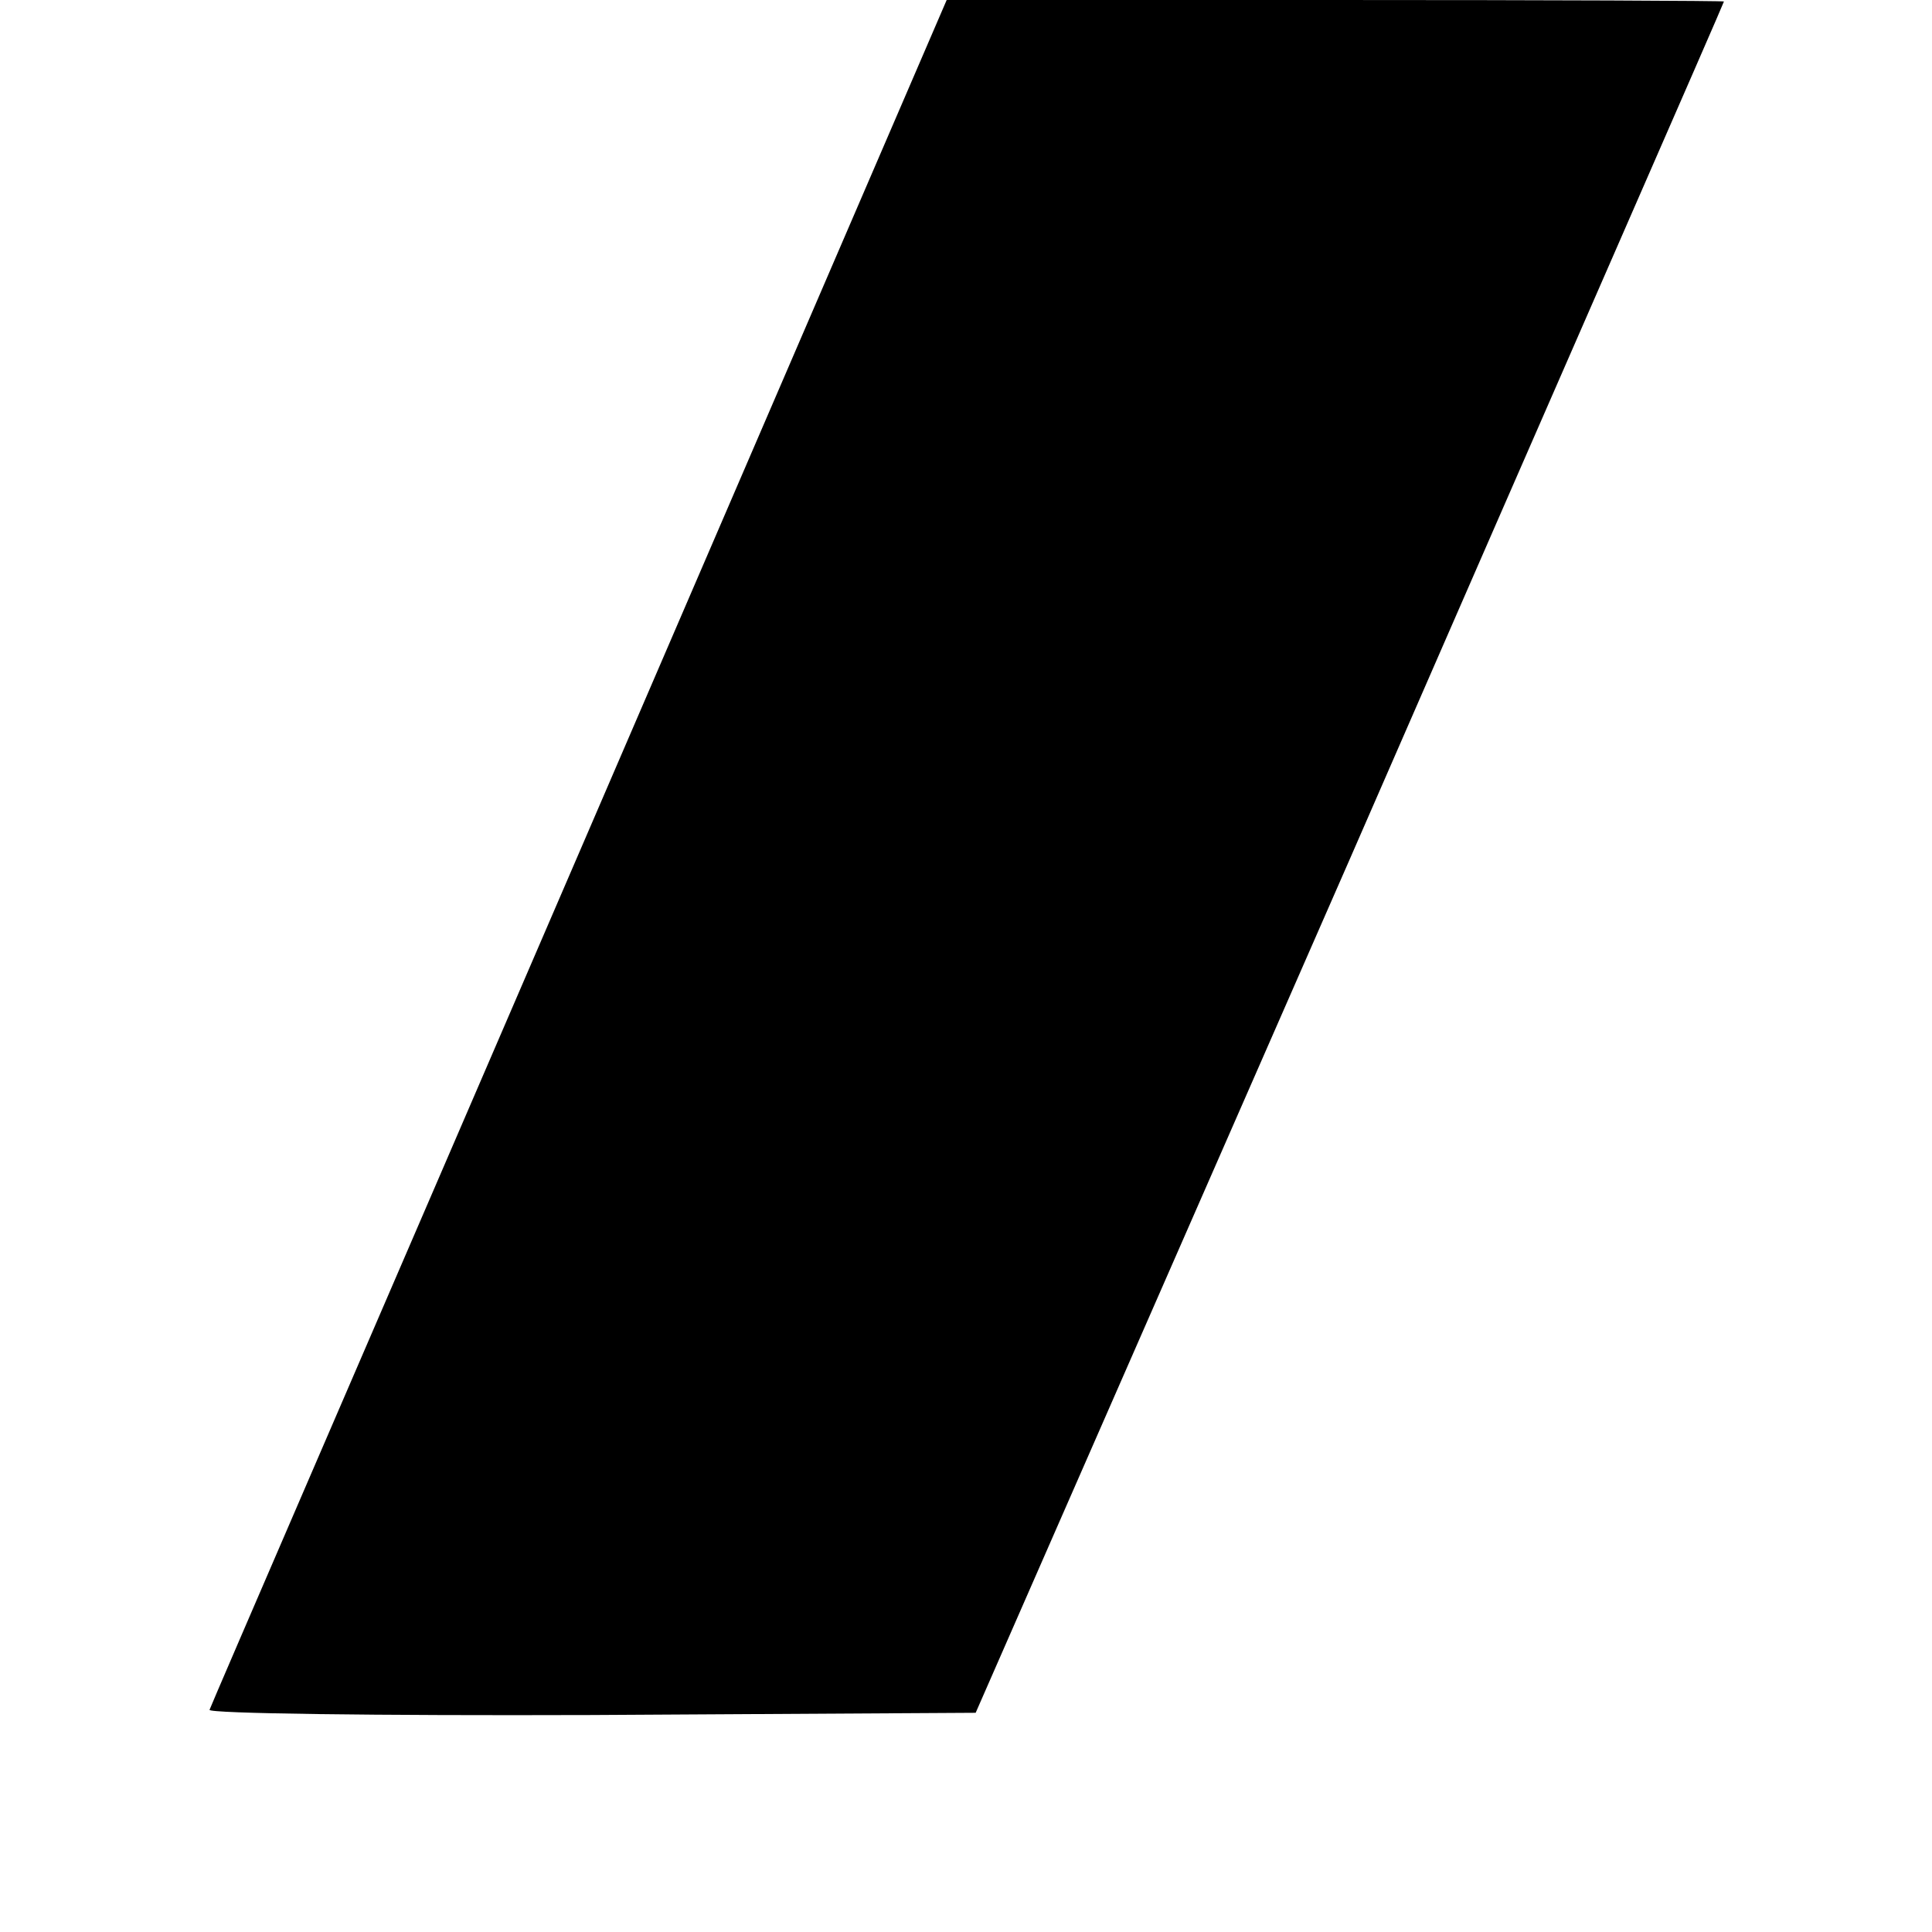
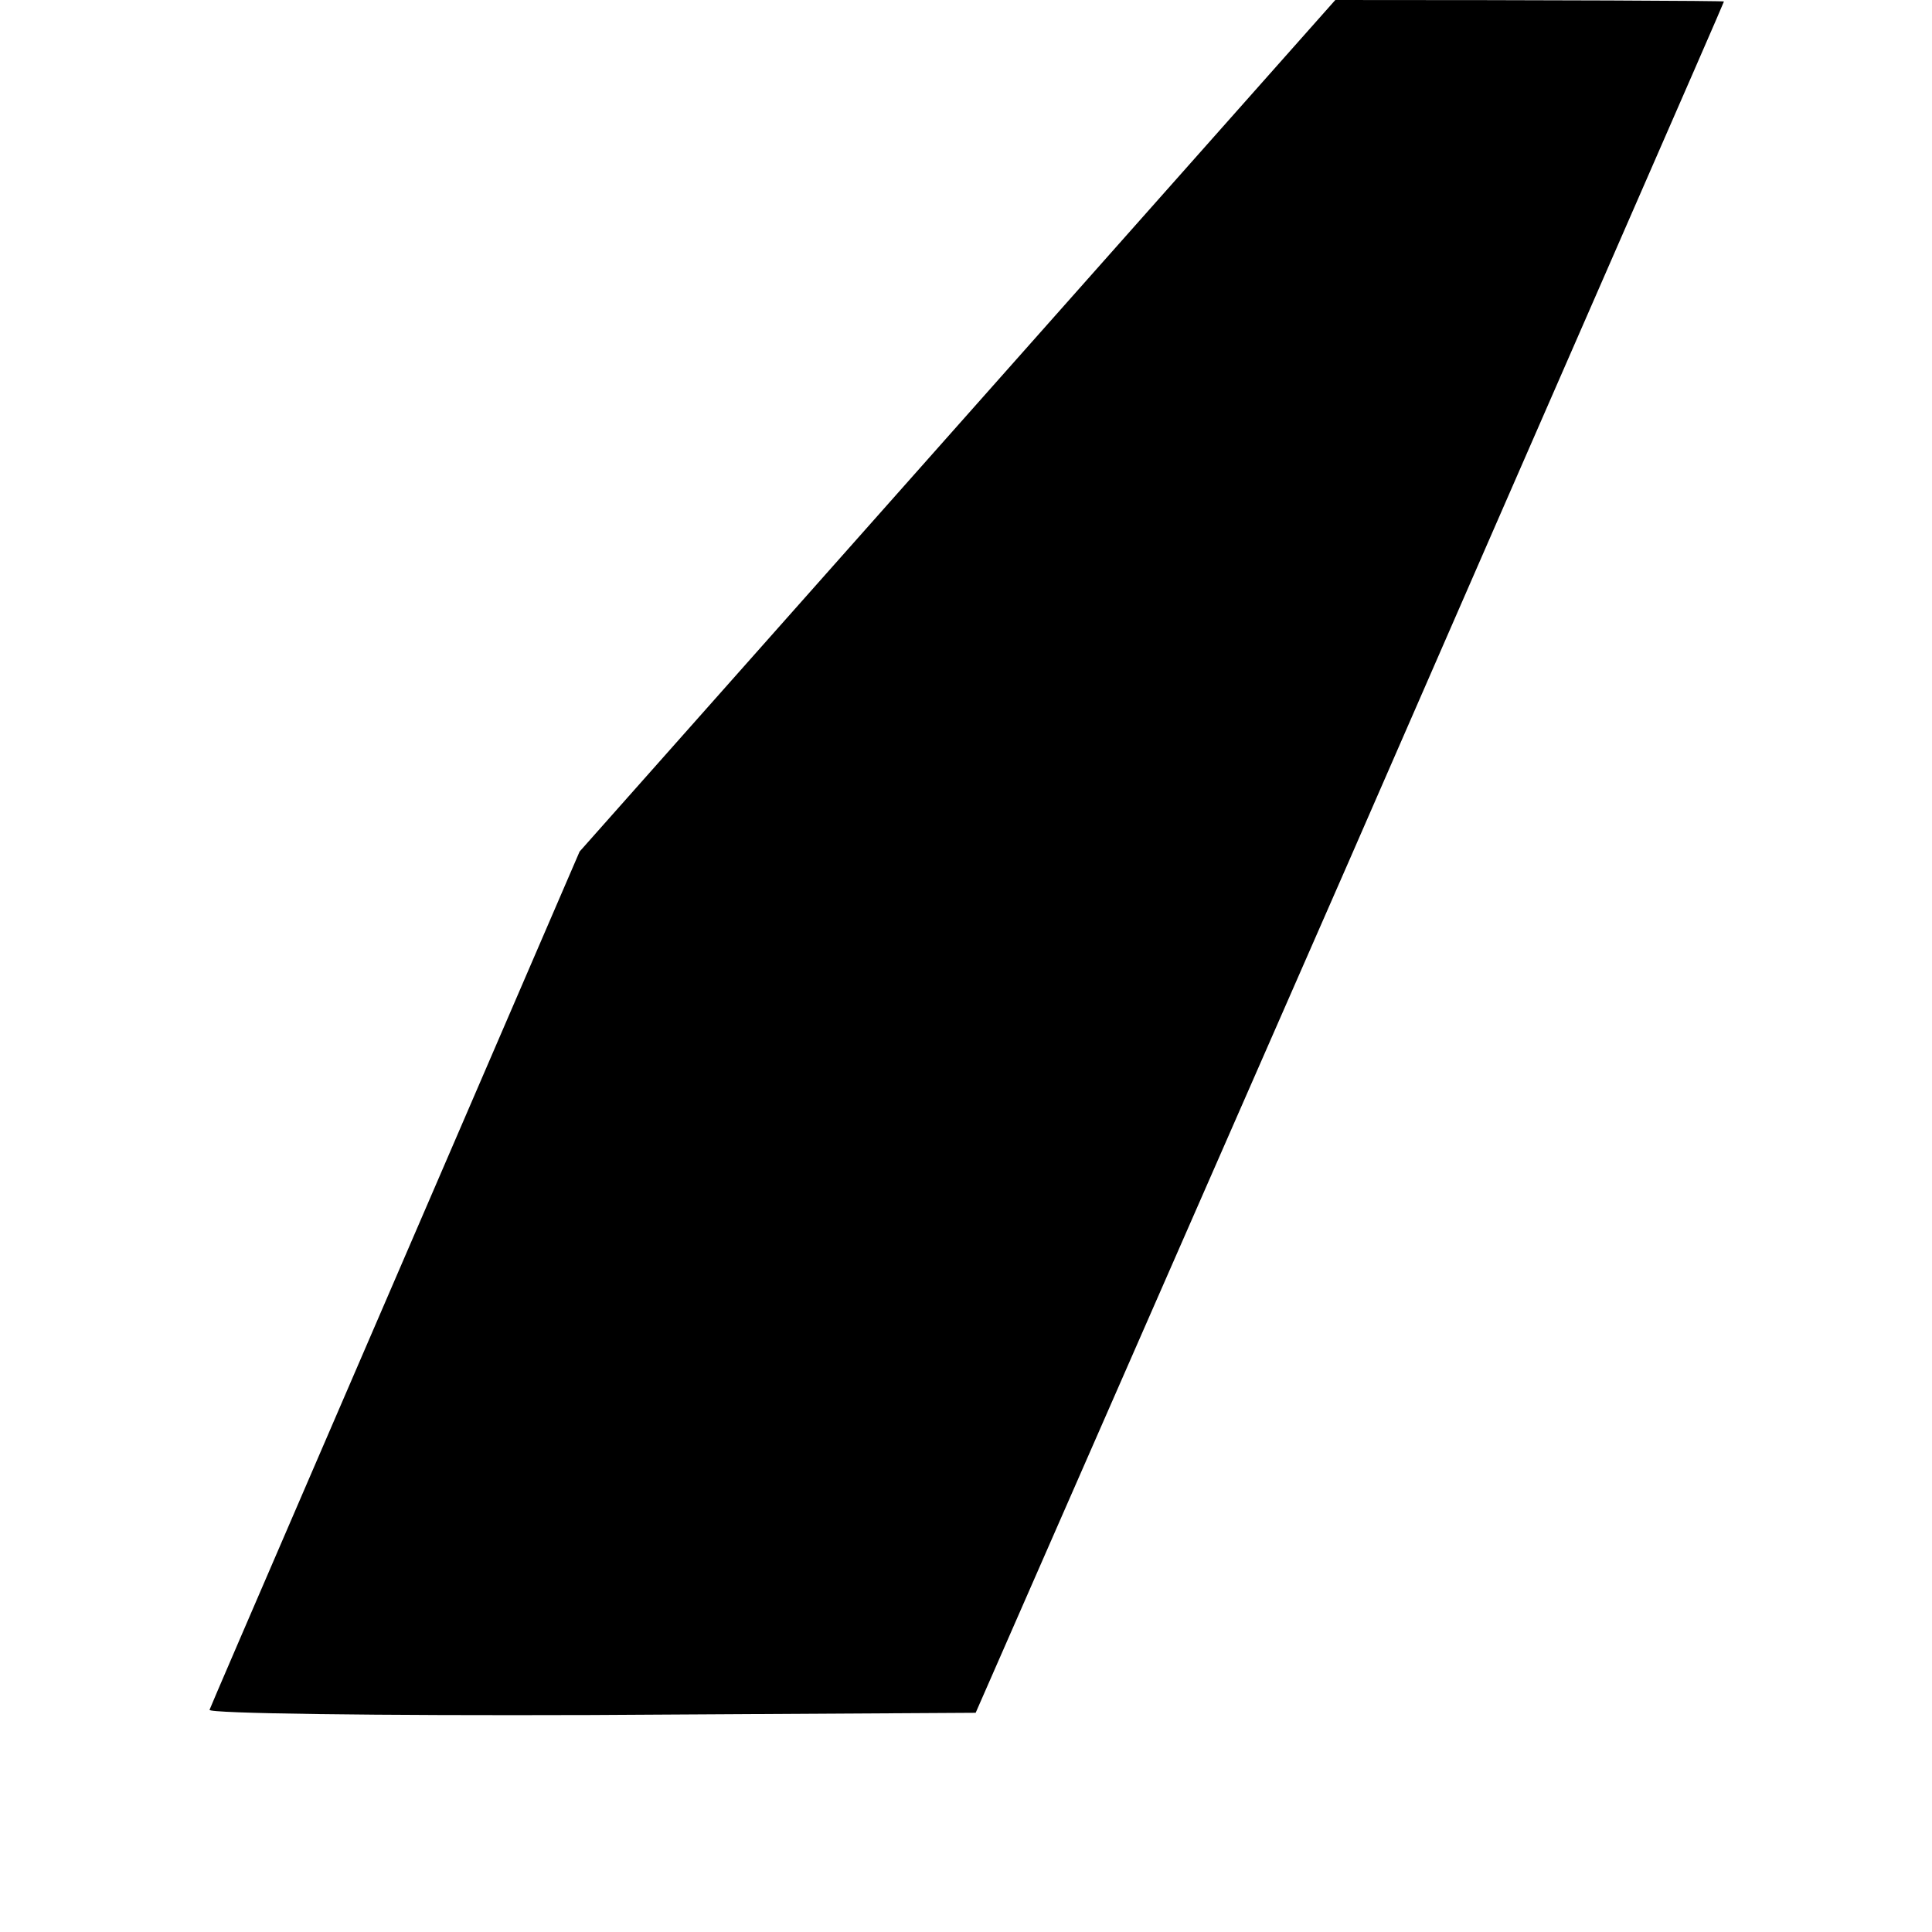
<svg xmlns="http://www.w3.org/2000/svg" version="1.0" width="260pt" height="260pt" viewBox="0 0 260 260" preserveAspectRatio="xMidYMid meet">
  <g transform="translate(0,260) scale(0.1,-0.1)" fill="#000000" stroke="none">
-     <path d="M780 1454 c-272 -631 -497 -1151 -498 -1155 -2 -5 224 -8 514 -7 l517 3 504 1150 c276 633 503 1151 503 1153 0 1 -235 2 -523 2 l-523 0 -494 -1146z" />
+     <path d="M780 1454 c-272 -631 -497 -1151 -498 -1155 -2 -5 224 -8 514 -7 l517 3 504 1150 c276 633 503 1151 503 1153 0 1 -235 2 -523 2 z" />
  </g>
</svg>